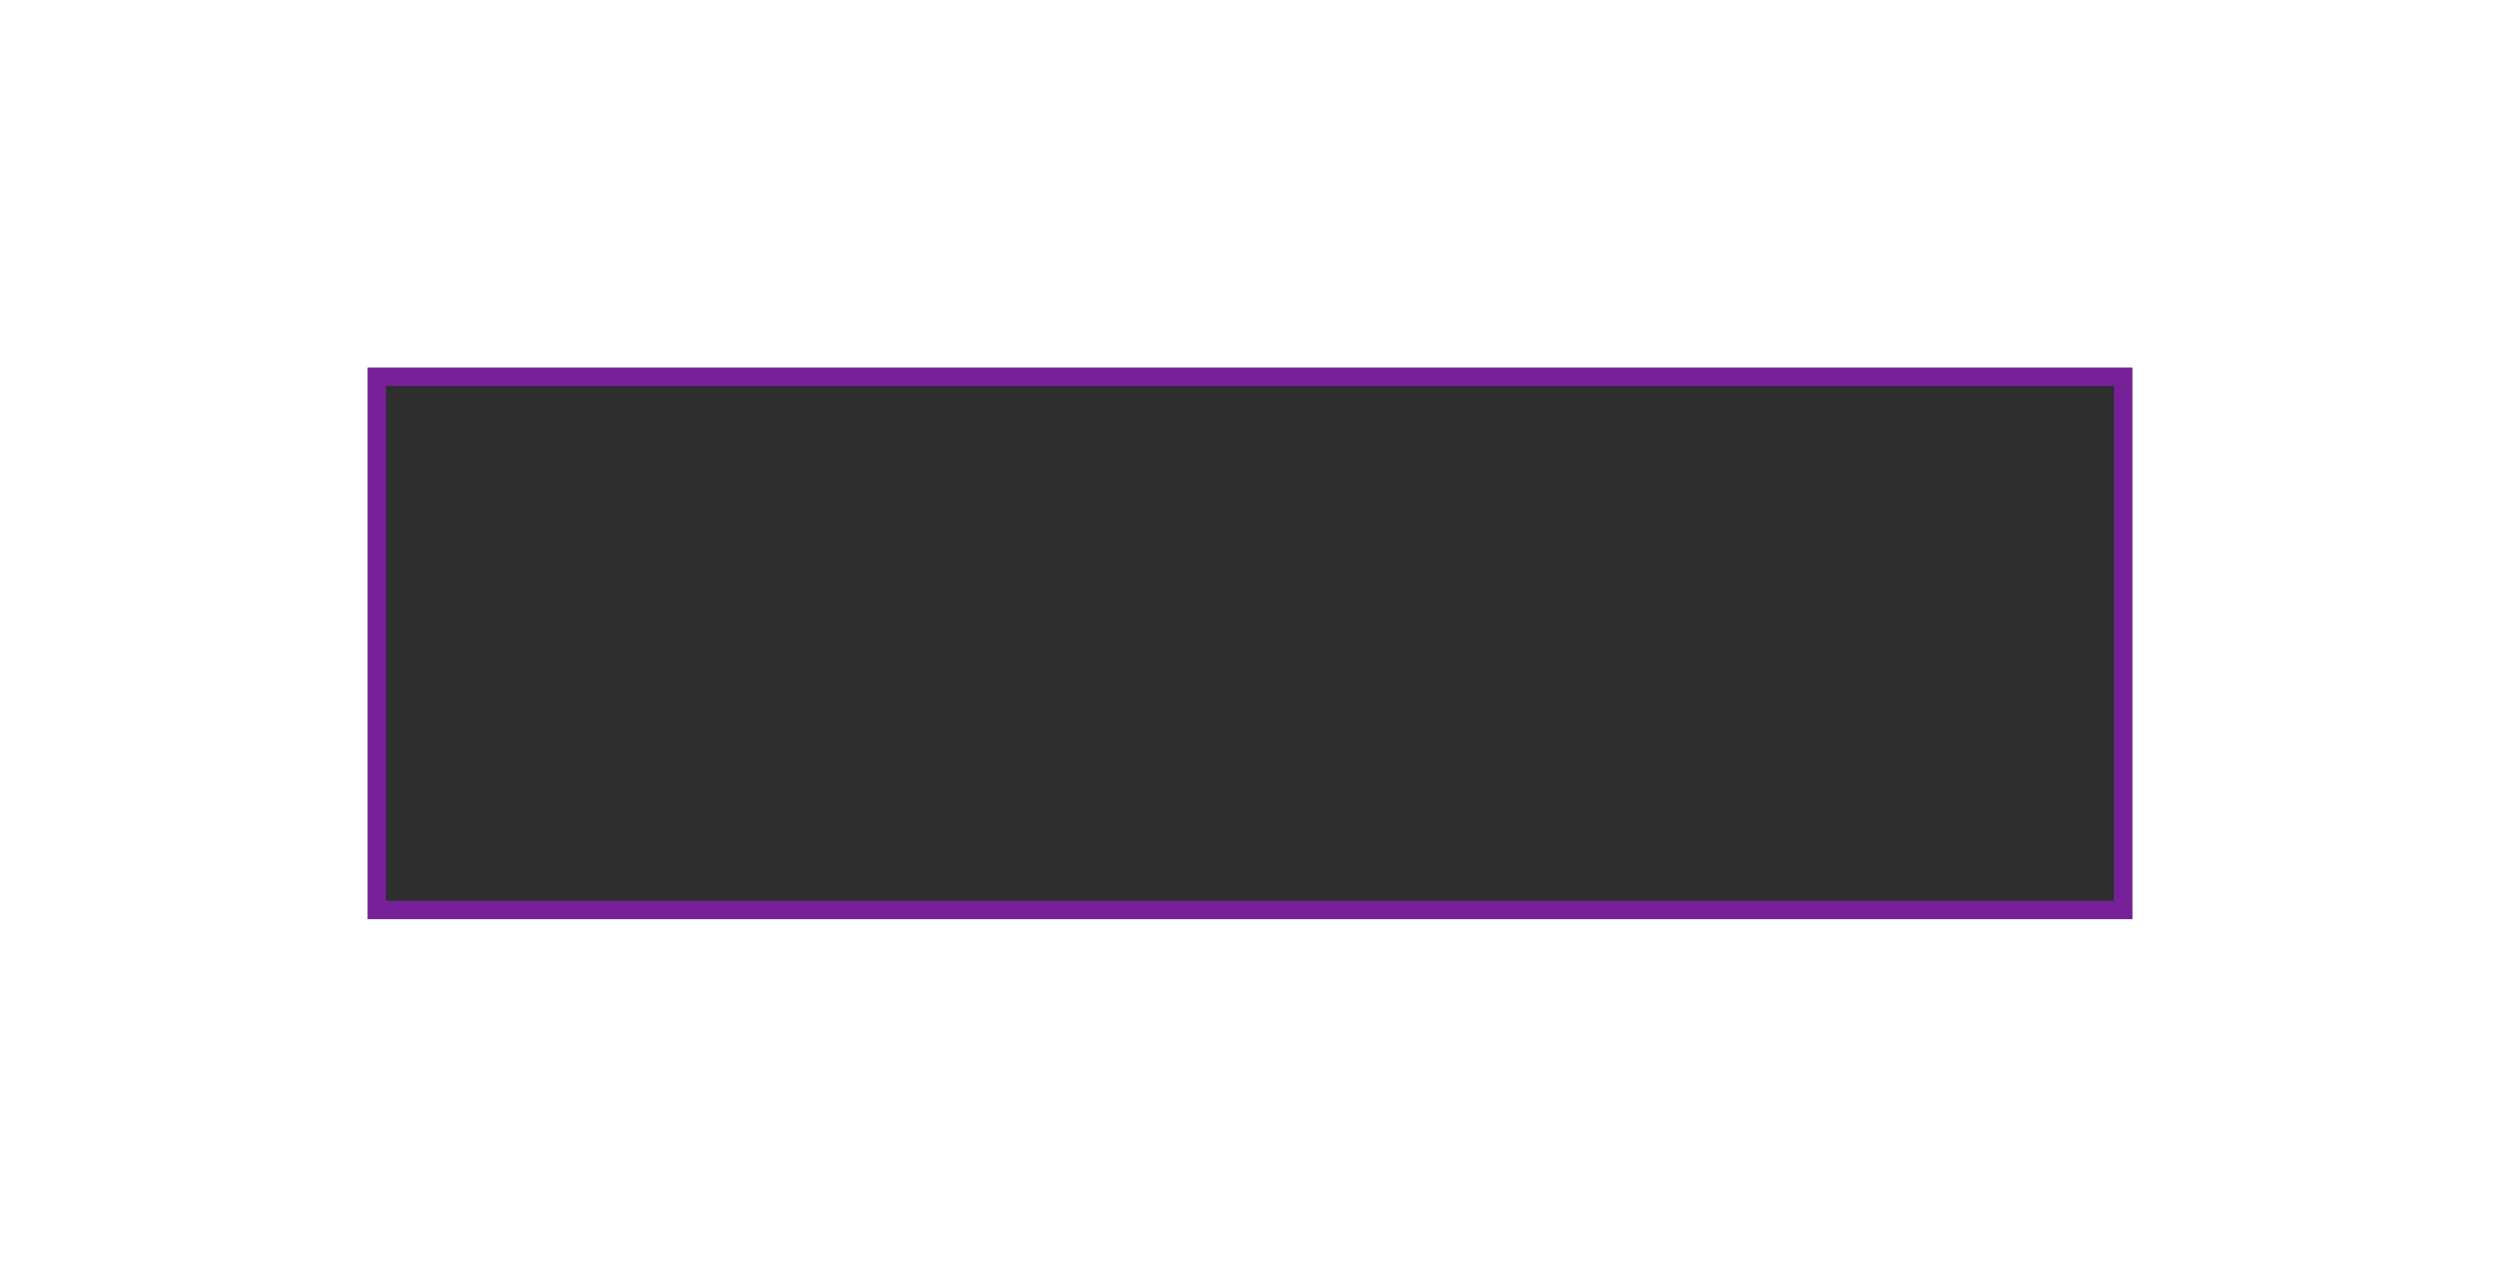
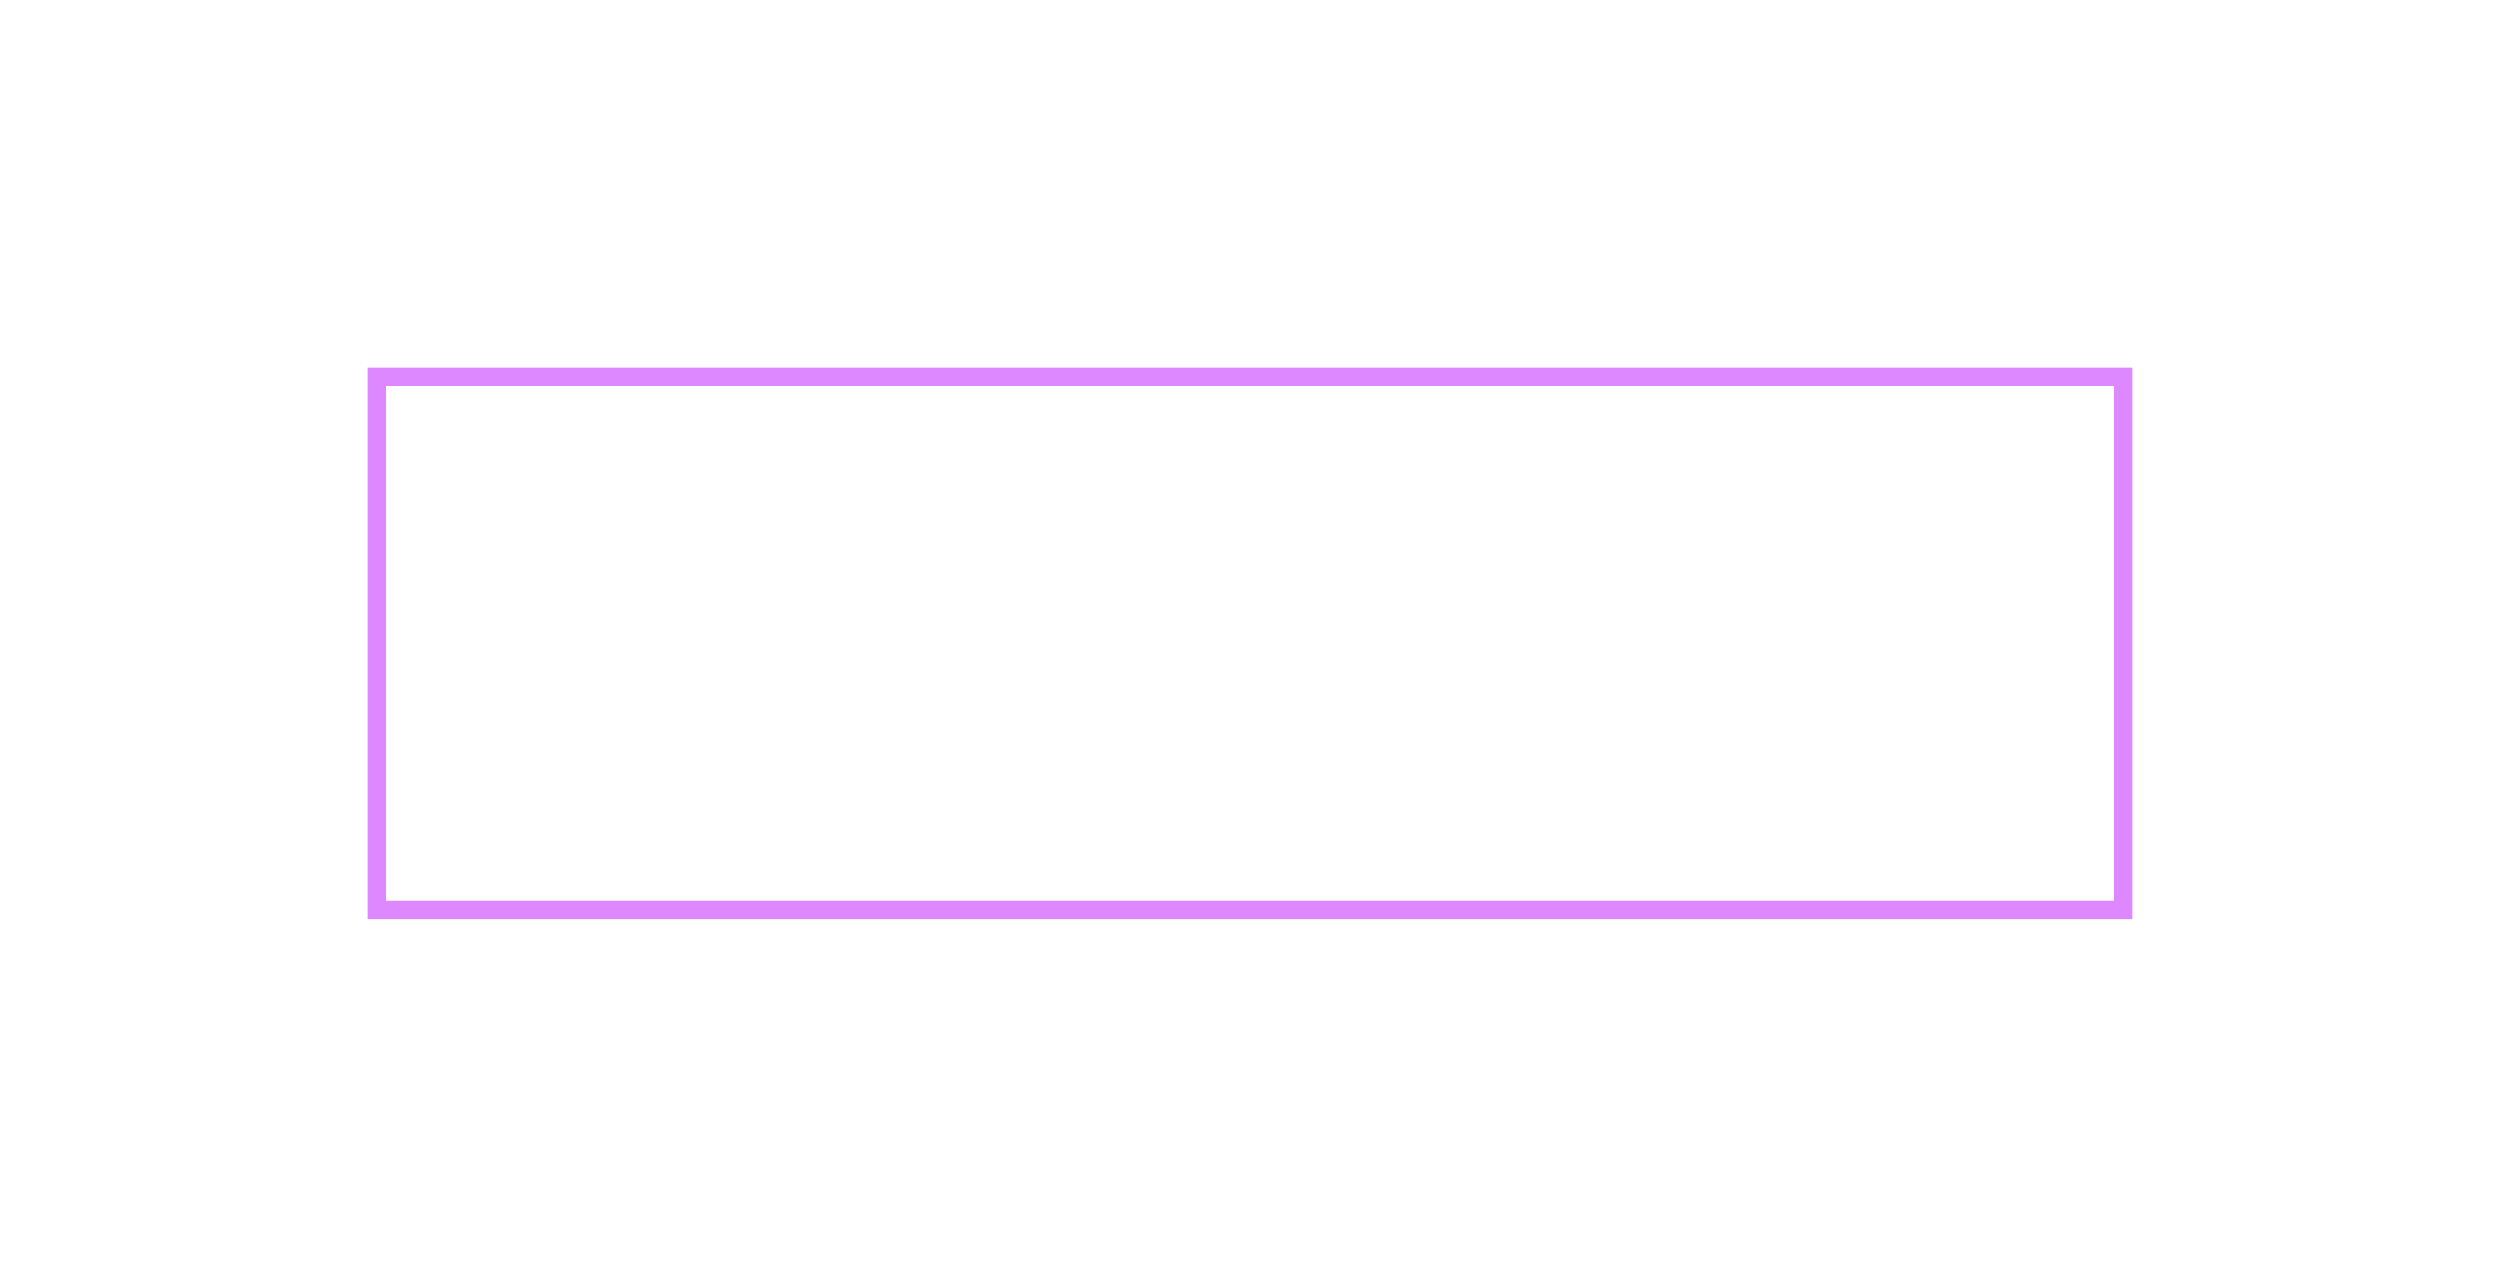
<svg xmlns="http://www.w3.org/2000/svg" width="136" height="70" viewBox="0 0 136 70" fill="none">
  <g filter="url(#filter0_d)">
-     <rect x="20" y="20" width="96" height="30" fill="#2E2E2E" />
    <rect x="20.5" y="20.5" width="95" height="29" stroke="#BC13FE" stroke-opacity="0.5" />
  </g>
  <defs>
    <filter id="filter0_d" x="0" y="0" width="136" height="70" filterUnits="userSpaceOnUse" color-interpolation-filters="sRGB">
      <feFlood flood-opacity="0" result="BackgroundImageFix" />
      <feColorMatrix in="SourceAlpha" type="matrix" values="0 0 0 0 0 0 0 0 0 0 0 0 0 0 0 0 0 0 127 0" />
      <feOffset />
      <feGaussianBlur stdDeviation="10" />
      <feColorMatrix type="matrix" values="0 0 0 0 0.737 0 0 0 0 0.075 0 0 0 0 0.996 0 0 0 0.2 0" />
      <feBlend mode="normal" in2="BackgroundImageFix" result="effect1_dropShadow" />
      <feBlend mode="normal" in="SourceGraphic" in2="effect1_dropShadow" result="shape" />
    </filter>
  </defs>
</svg>